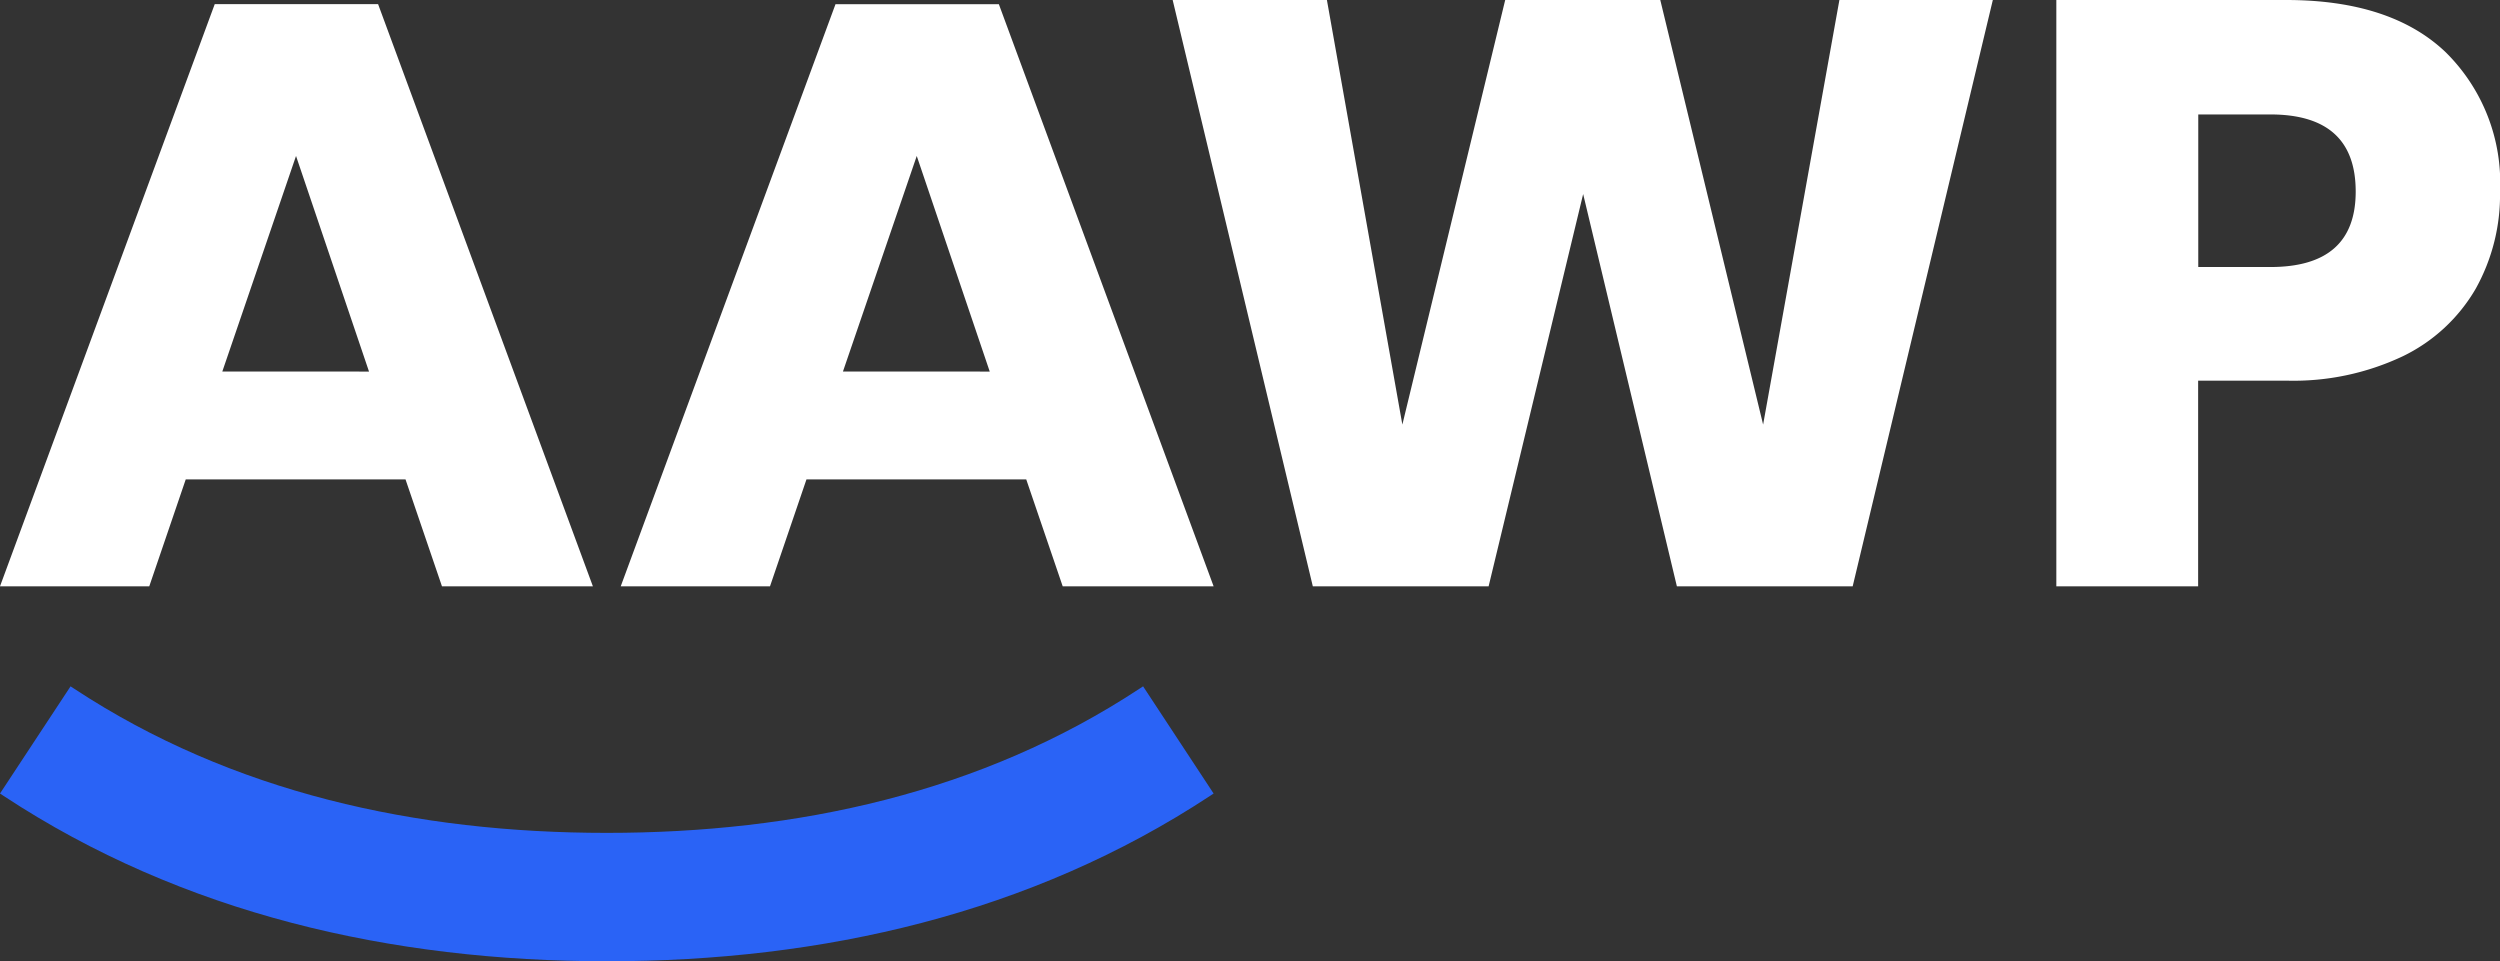
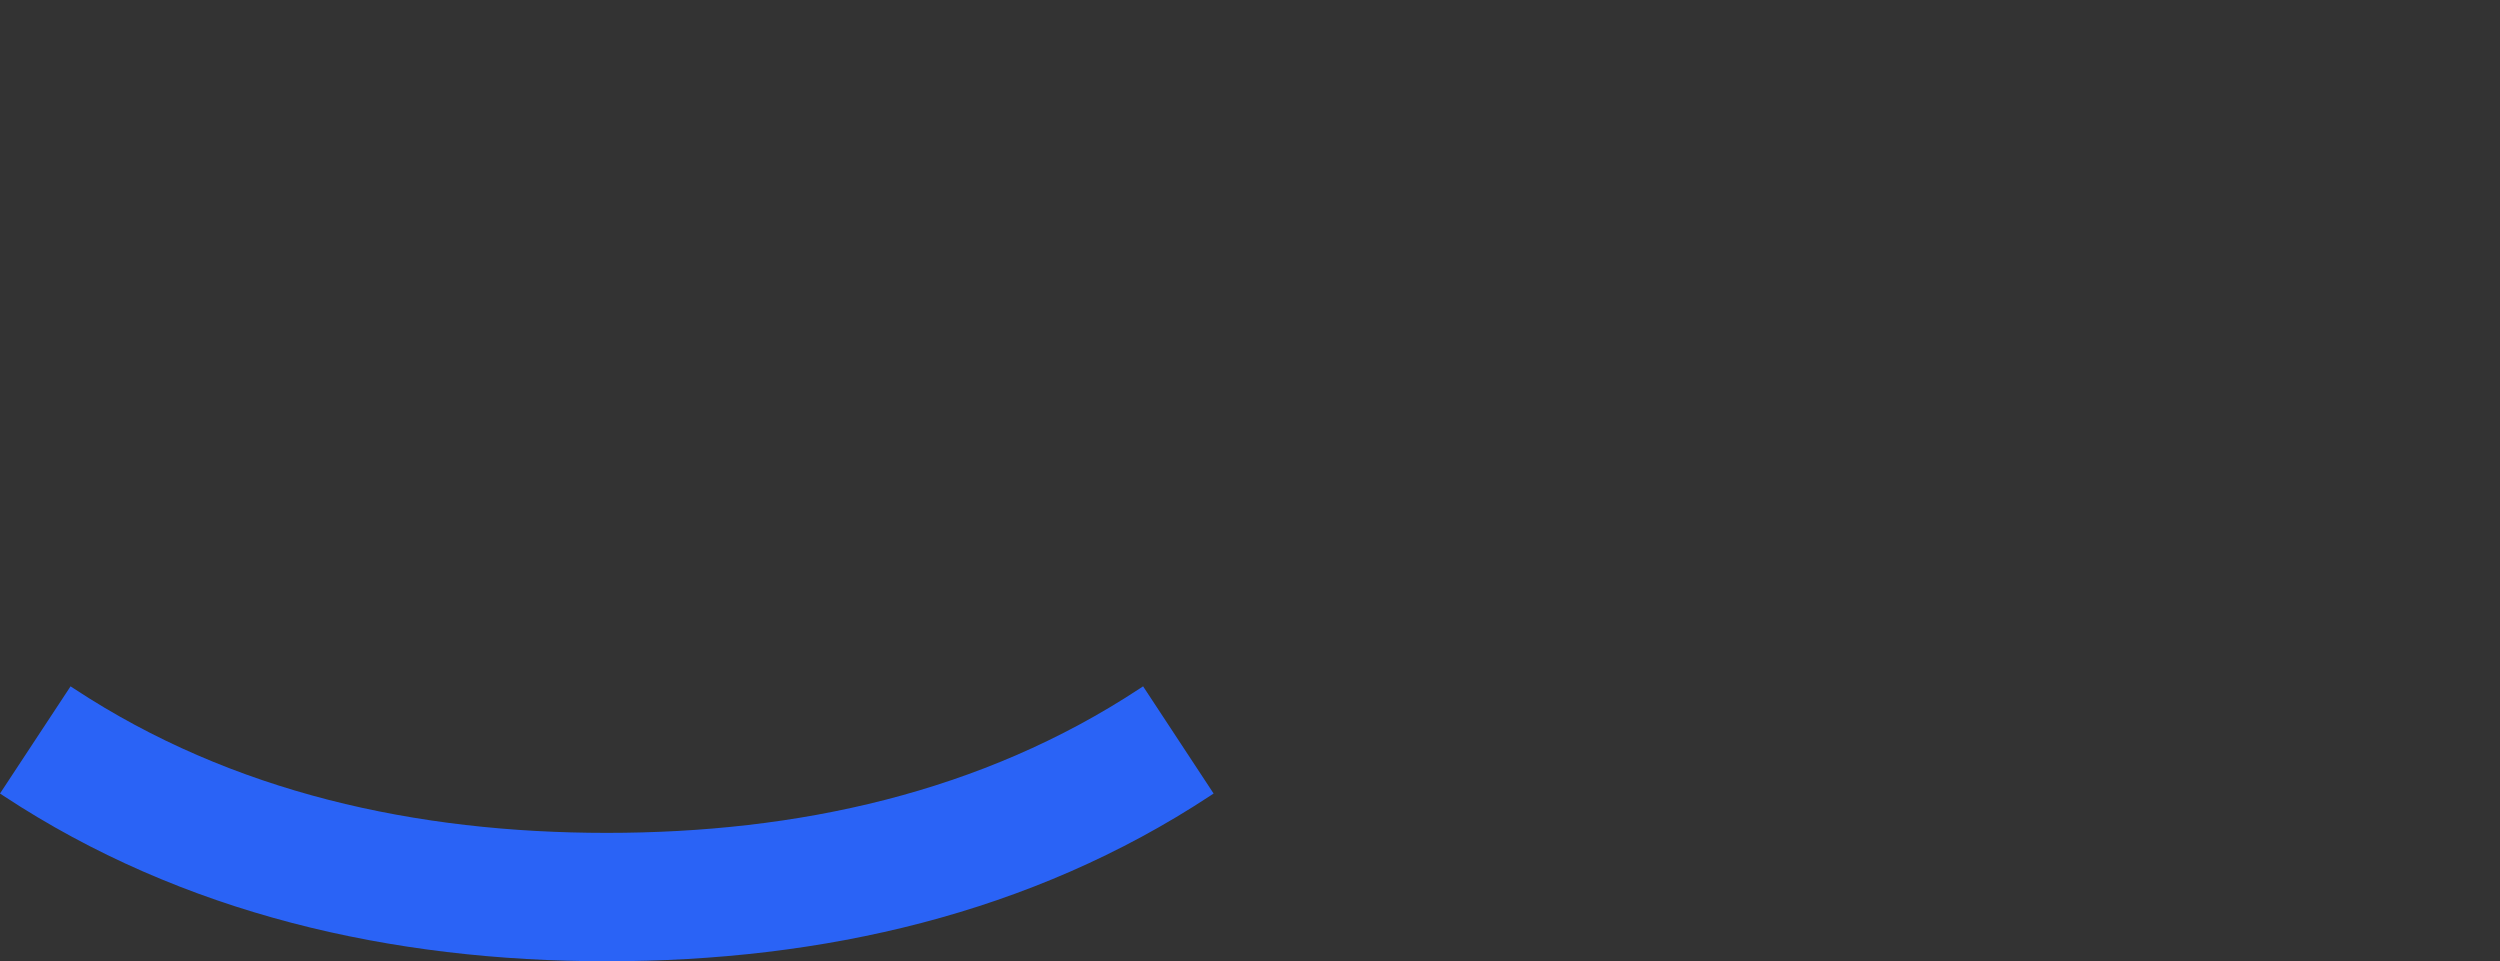
<svg xmlns="http://www.w3.org/2000/svg" id="Gruppe_371" data-name="Gruppe 371" width="131.805" height="50.679" viewBox="0 0 131.805 50.679">
  <rect x="0" y="0" width="131.805" height="50.679" fill="#333333" stroke="none" />
  <g id="Gruppe_56" data-name="Gruppe 56">
-     <path id="Pfad_79" data-name="Pfad 79" d="M418.558,442H406.972l-1.924,5.64h-7.87L408.5,416.945h8.613l11.324,30.692h-7.957Zm-1.924-5.684-3.848-11.367L408.9,436.313Z" transform="translate(-397.179 -416.726)" fill="#fff" />
-     <path id="Pfad_80" data-name="Pfad 80" d="M578.863,442H567.277l-1.924,5.64h-7.87l11.324-30.692h8.613l11.323,30.692h-7.957Zm-1.924-5.684-3.848-11.367L569.2,436.313Z" transform="translate(-524.758 -416.726)" fill="#fff" />
-     <path id="Pfad_81" data-name="Pfad 81" d="M743.273,415.874l-7.389,30.911h-9.269l-4.941-20.68-4.984,20.68h-9.269l-7.389-30.911h8.132l3.978,22.385,5.422-22.385h8.176l5.422,22.385,4.022-22.385Z" transform="translate(-638.207 -415.874)" fill="#fff" />
-     <path id="Pfad_82" data-name="Pfad 82" d="M935.718,435.942v10.843h-7.476V415.874h12.111q5.509,0,8.395,2.733a9.665,9.665,0,0,1,2.886,7.367,10.153,10.153,0,0,1-1.29,5.137,8.942,8.942,0,0,1-3.826,3.541,13.474,13.474,0,0,1-6.165,1.29Zm8.307-9.968q0-4.066-4.5-4.066h-3.8v8.044h3.8Q944.025,429.952,944.025,425.973Z" transform="translate(-819.828 -415.874)" fill="#fff" />
    <path id="Pfad_83" data-name="Pfad 83" d="M457.445,593.126l-.192.126c-8.338,5.489-18.048,7.6-28.082,7.6s-19.742-2.114-28.08-7.6l-.192-.126-3.72,5.651.192.127c9.445,6.218,20.441,8.717,31.8,8.717s22.357-2.5,31.8-8.717l.192-.127Z" transform="translate(-397.179 -556.941)" fill="#2a63f6" />
  </g>
</svg>